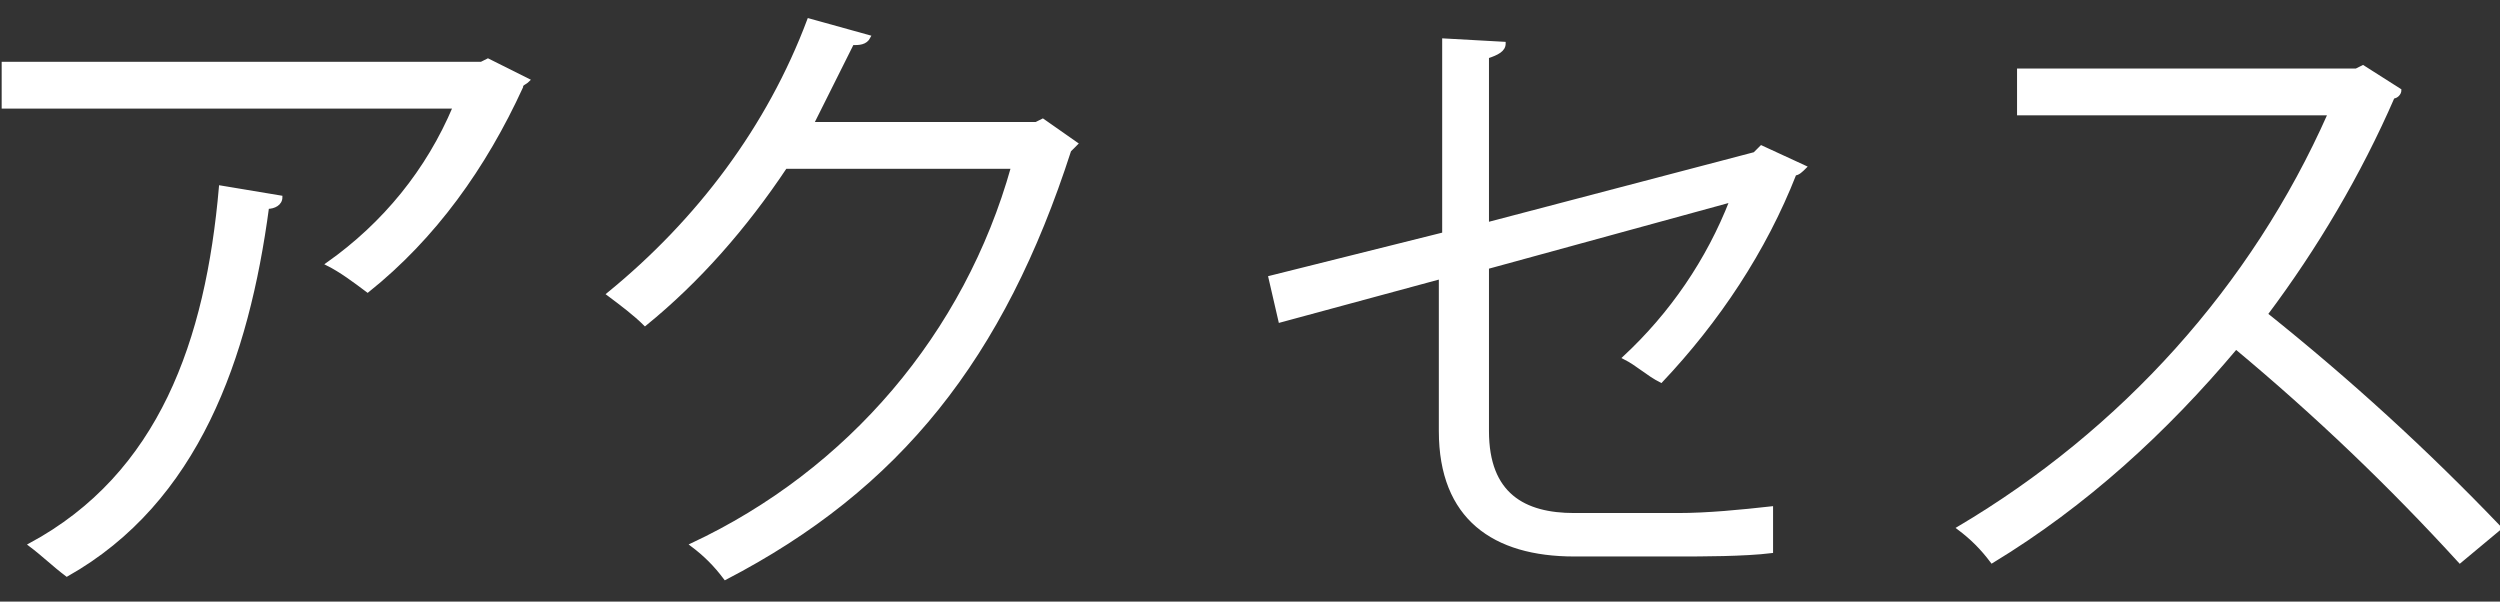
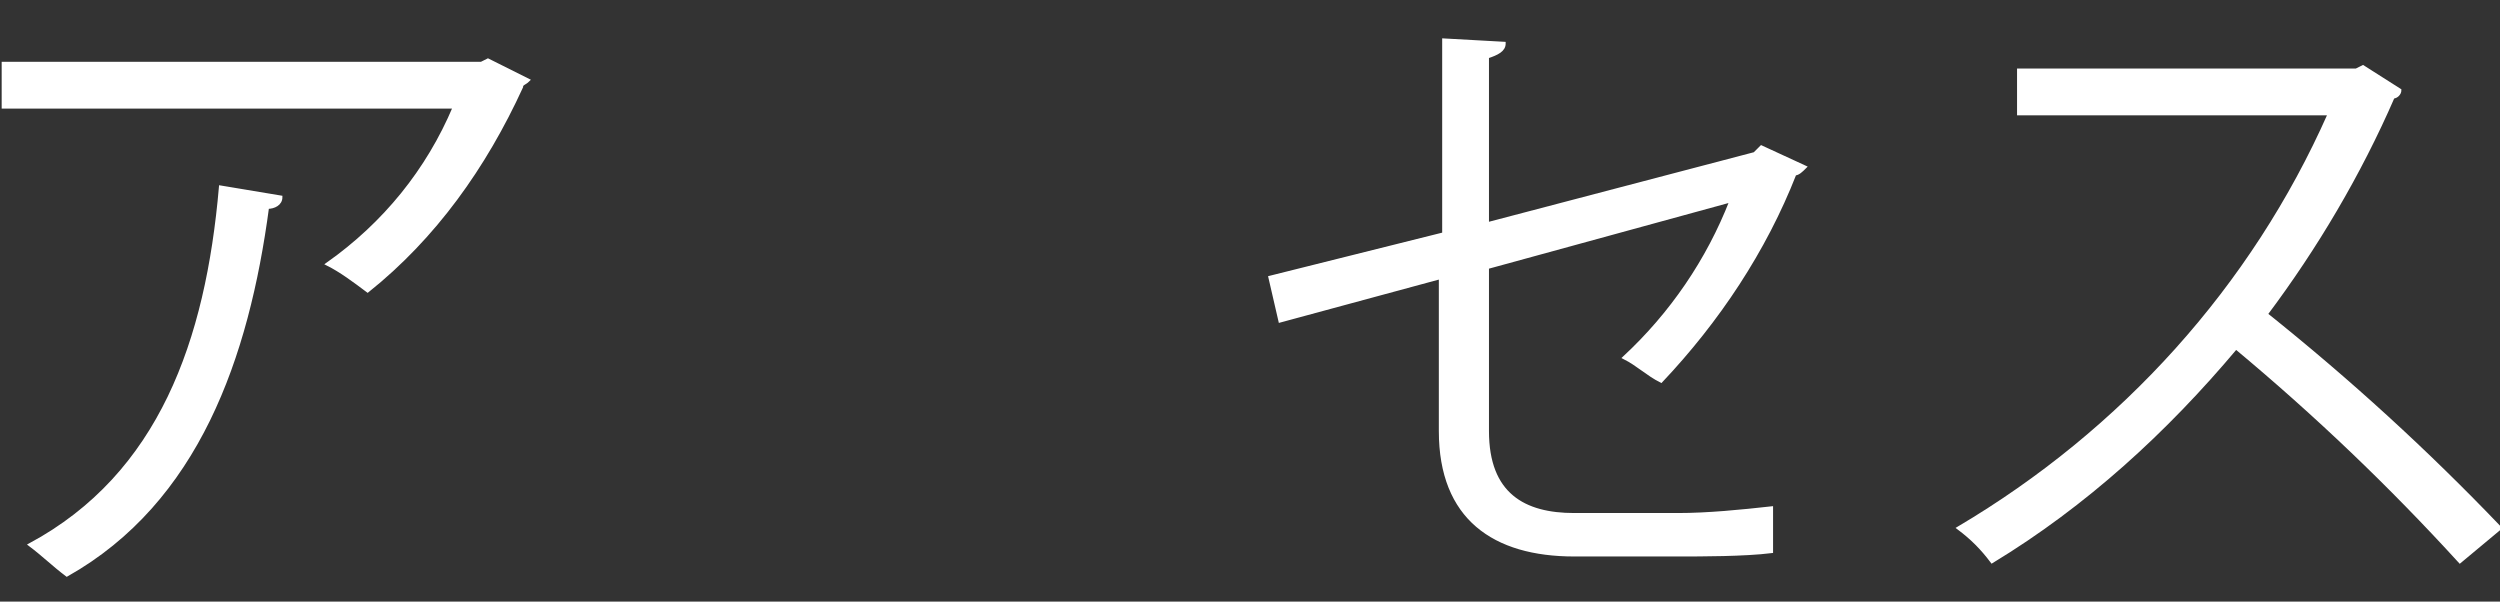
<svg xmlns="http://www.w3.org/2000/svg" version="1.1" id="レイヤー_1" x="0px" y="0px" viewBox="0 0 74.8 18" style="enable-background:new 0 0 74.8 18;" xml:space="preserve">
  <rect x="0" y="0" width="74.8" height="18" fill="#333333" stroke="none" />
  <style type="text/css">
	.st0{fill:#FFFFFF;stroke:#FFFFFF;stroke-width:0.1;stroke-miterlimit:10;}
</style>
  <title>m_nav6_2</title>
  <g id="レイヤー_2">
    <g id="logo小下">
      <path class="st0" d="M15.8,2.4c-0.1,0.1-0.2,0.1-0.2,0.2C14.5,5,13,7.1,11,8.7c-0.4-0.3-0.8-0.6-1.2-0.8c1.7-1.2,3-2.8,3.8-4.7    H0.1V1.9h14.3l0.2-0.1L15.8,2.4z M8.4,5.9c0,0.2-0.2,0.3-0.4,0.3c-0.6,4.5-2.1,8.8-6,11c-0.4-0.3-0.7-0.6-1.1-0.9    c3.9-2.1,5.3-6.1,5.7-10.7L8.4,5.9z" />
-       <path class="st0" d="M32.2,4.3c-0.1,0.1-0.2,0.2-0.2,0.2c-2,6.2-5.1,10.1-10.3,12.8c-0.3-0.4-0.6-0.7-1-1    c4.7-2.2,8.2-6.3,9.6-11.3h-6.8c-1.2,1.8-2.6,3.4-4.2,4.7c-0.3-0.3-0.7-0.6-1.1-0.9c2.7-2.2,4.8-5,6-8.2L26,1.1    c-0.1,0.2-0.3,0.2-0.5,0.2c-0.4,0.8-0.8,1.6-1.2,2.4h6.7l0.2-0.1L32.2,4.3z" />
      <path class="st0" d="M54,5c-0.1,0.1-0.2,0.2-0.3,0.2c-0.9,2.3-2.3,4.4-4,6.2c-0.4-0.2-0.7-0.5-1.1-0.7c1.4-1.3,2.5-2.9,3.2-4.7    L44.5,8v4.9c0,1.9,1.1,2.5,2.6,2.5h3.1c0.9,0,1.9-0.1,2.8-0.2c0,0.4,0,0.9,0,1.3c-0.8,0.1-2.1,0.1-2.8,0.1h-3.1    c-2.4,0-4-1.1-4-3.7V8.3l-4.8,1.3L38,8.3L43.2,7V1.2L45,1.3c0,0.2-0.2,0.3-0.5,0.4v5l8-2.1l0.2-0.2L54,5z" />
      <path class="st0" d="M71.8,2.7c0,0.1-0.1,0.2-0.2,0.2c-1,2.3-2.3,4.5-3.8,6.5c2.5,2,4.8,4.1,7,6.4l-1.2,1    c-2.1-2.3-4.3-4.4-6.7-6.4c-2.1,2.5-4.5,4.7-7.3,6.4c-0.3-0.4-0.6-0.7-1-1c4.9-2.9,8.8-7.2,11.1-12.4h-9.3V2.1h10.1L70.7,2    L71.8,2.7z" />
    </g>
  </g>
</svg>